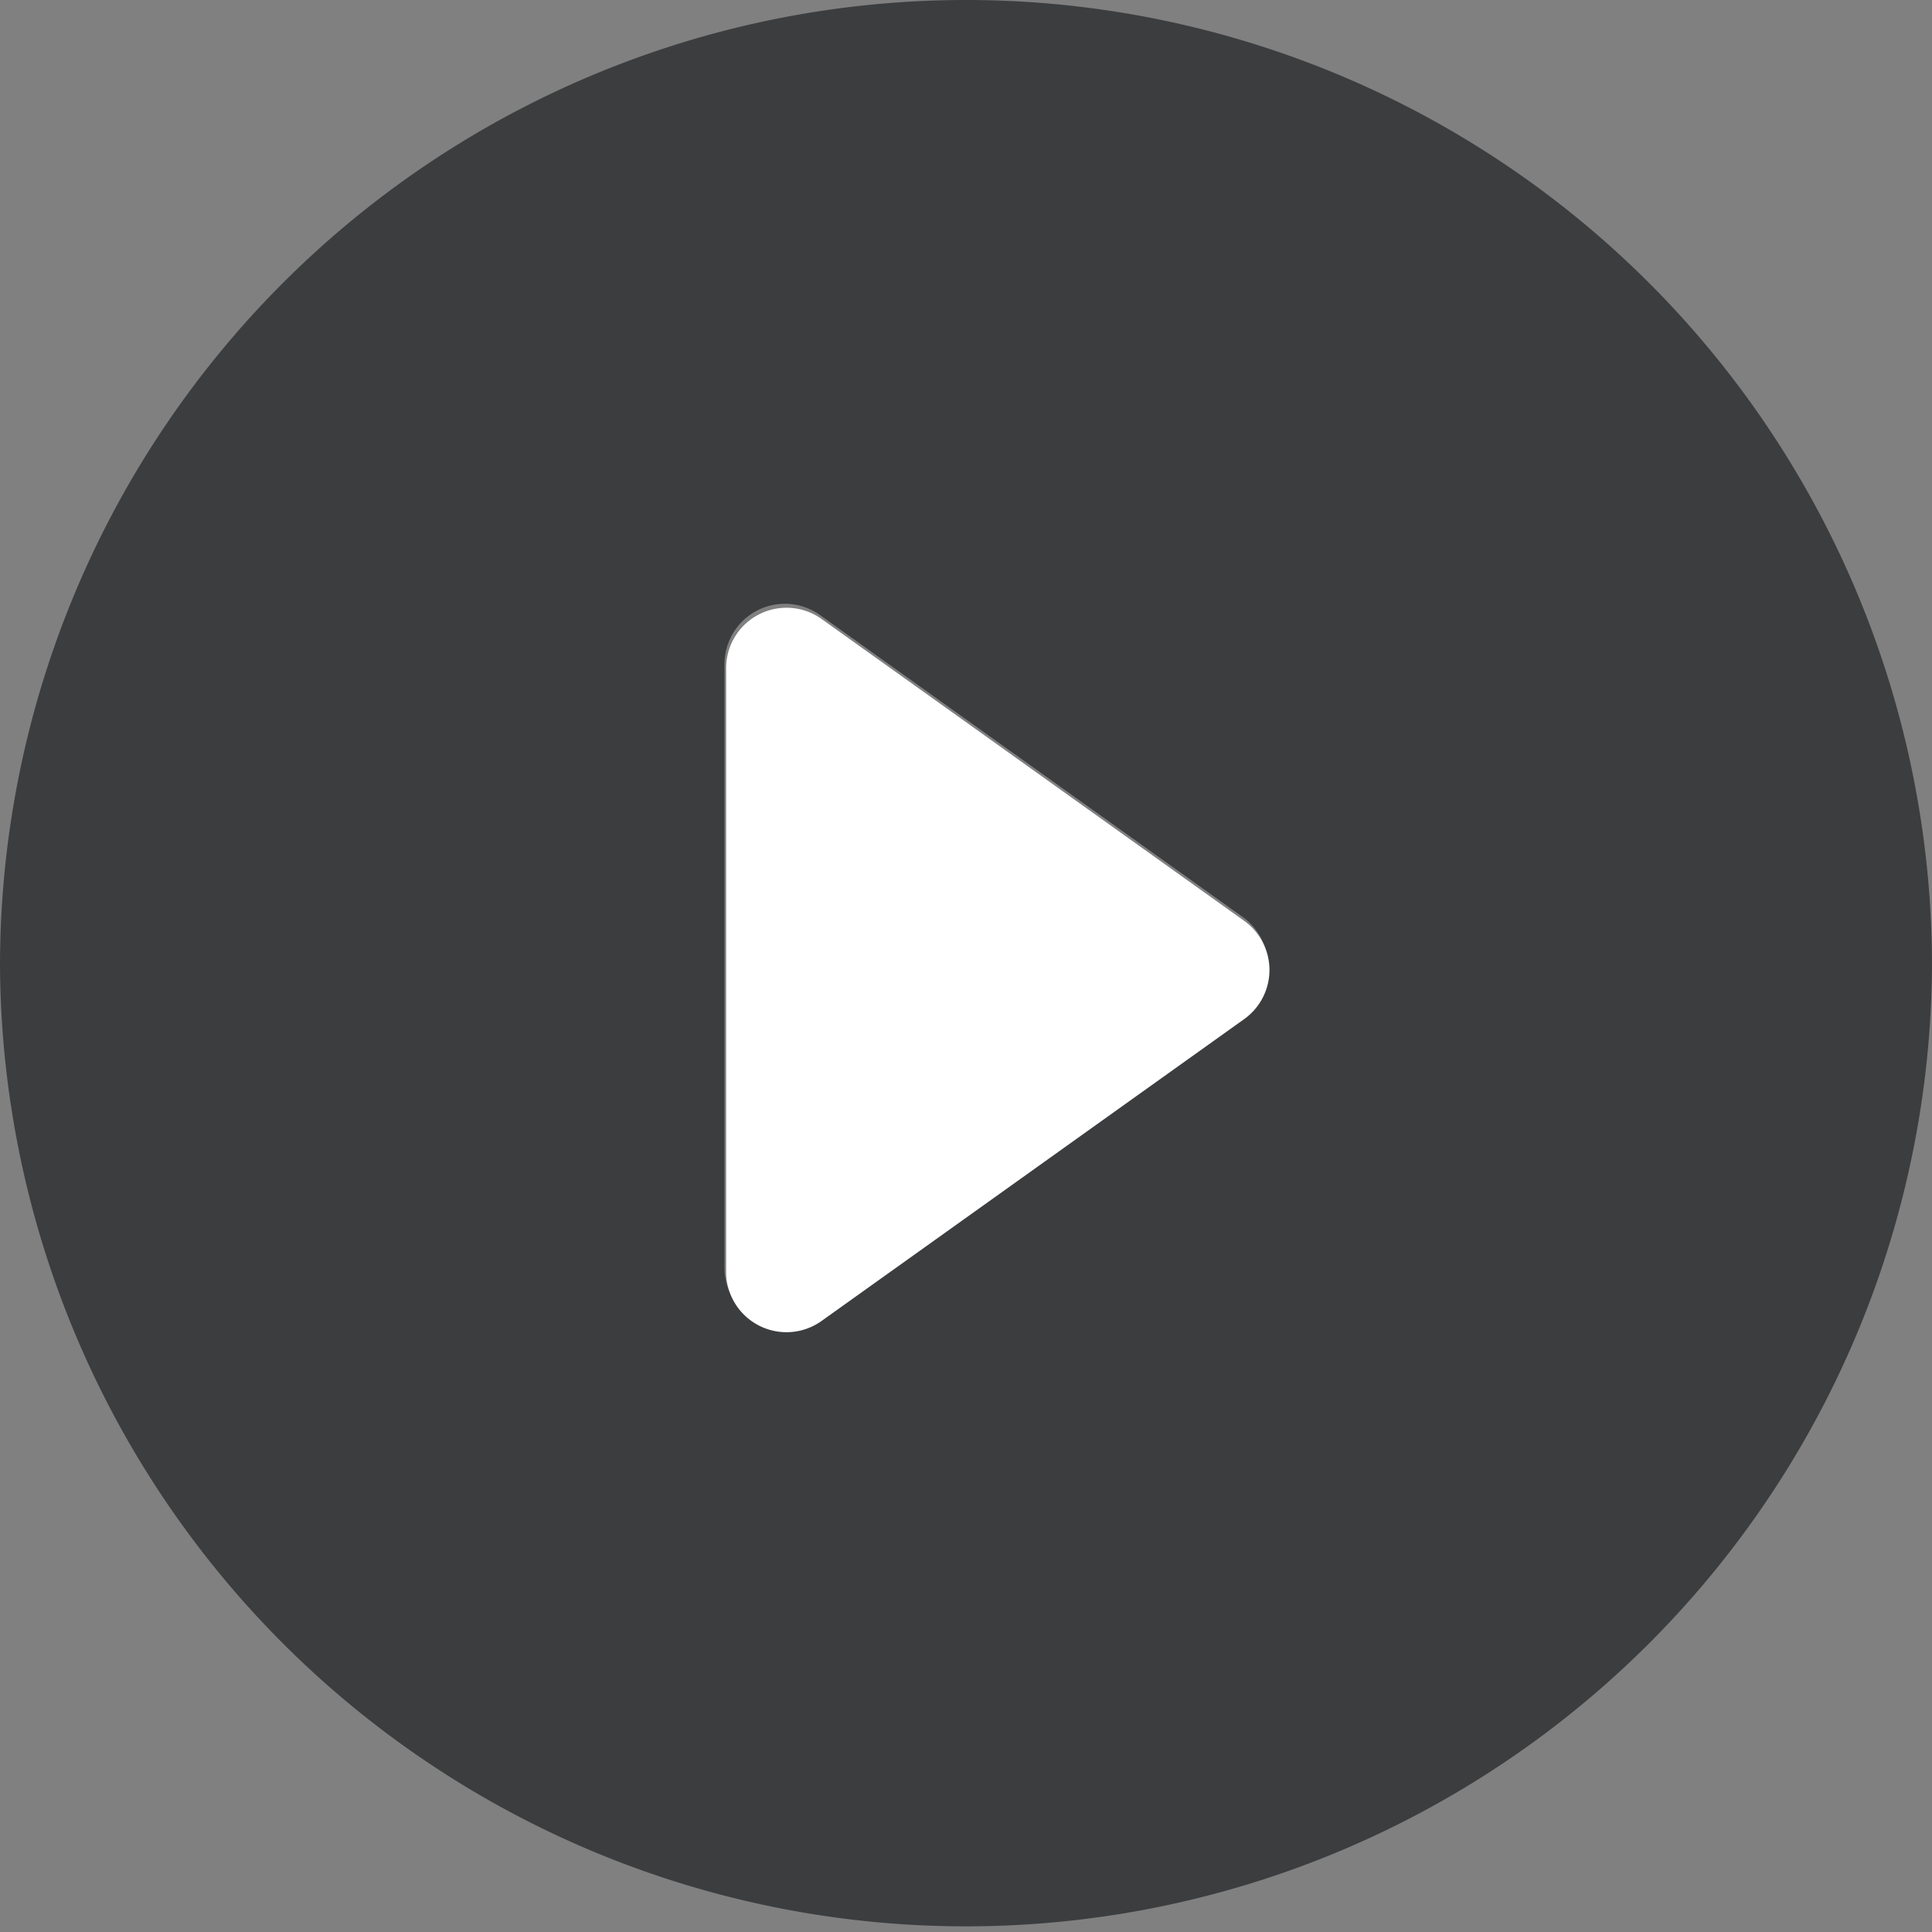
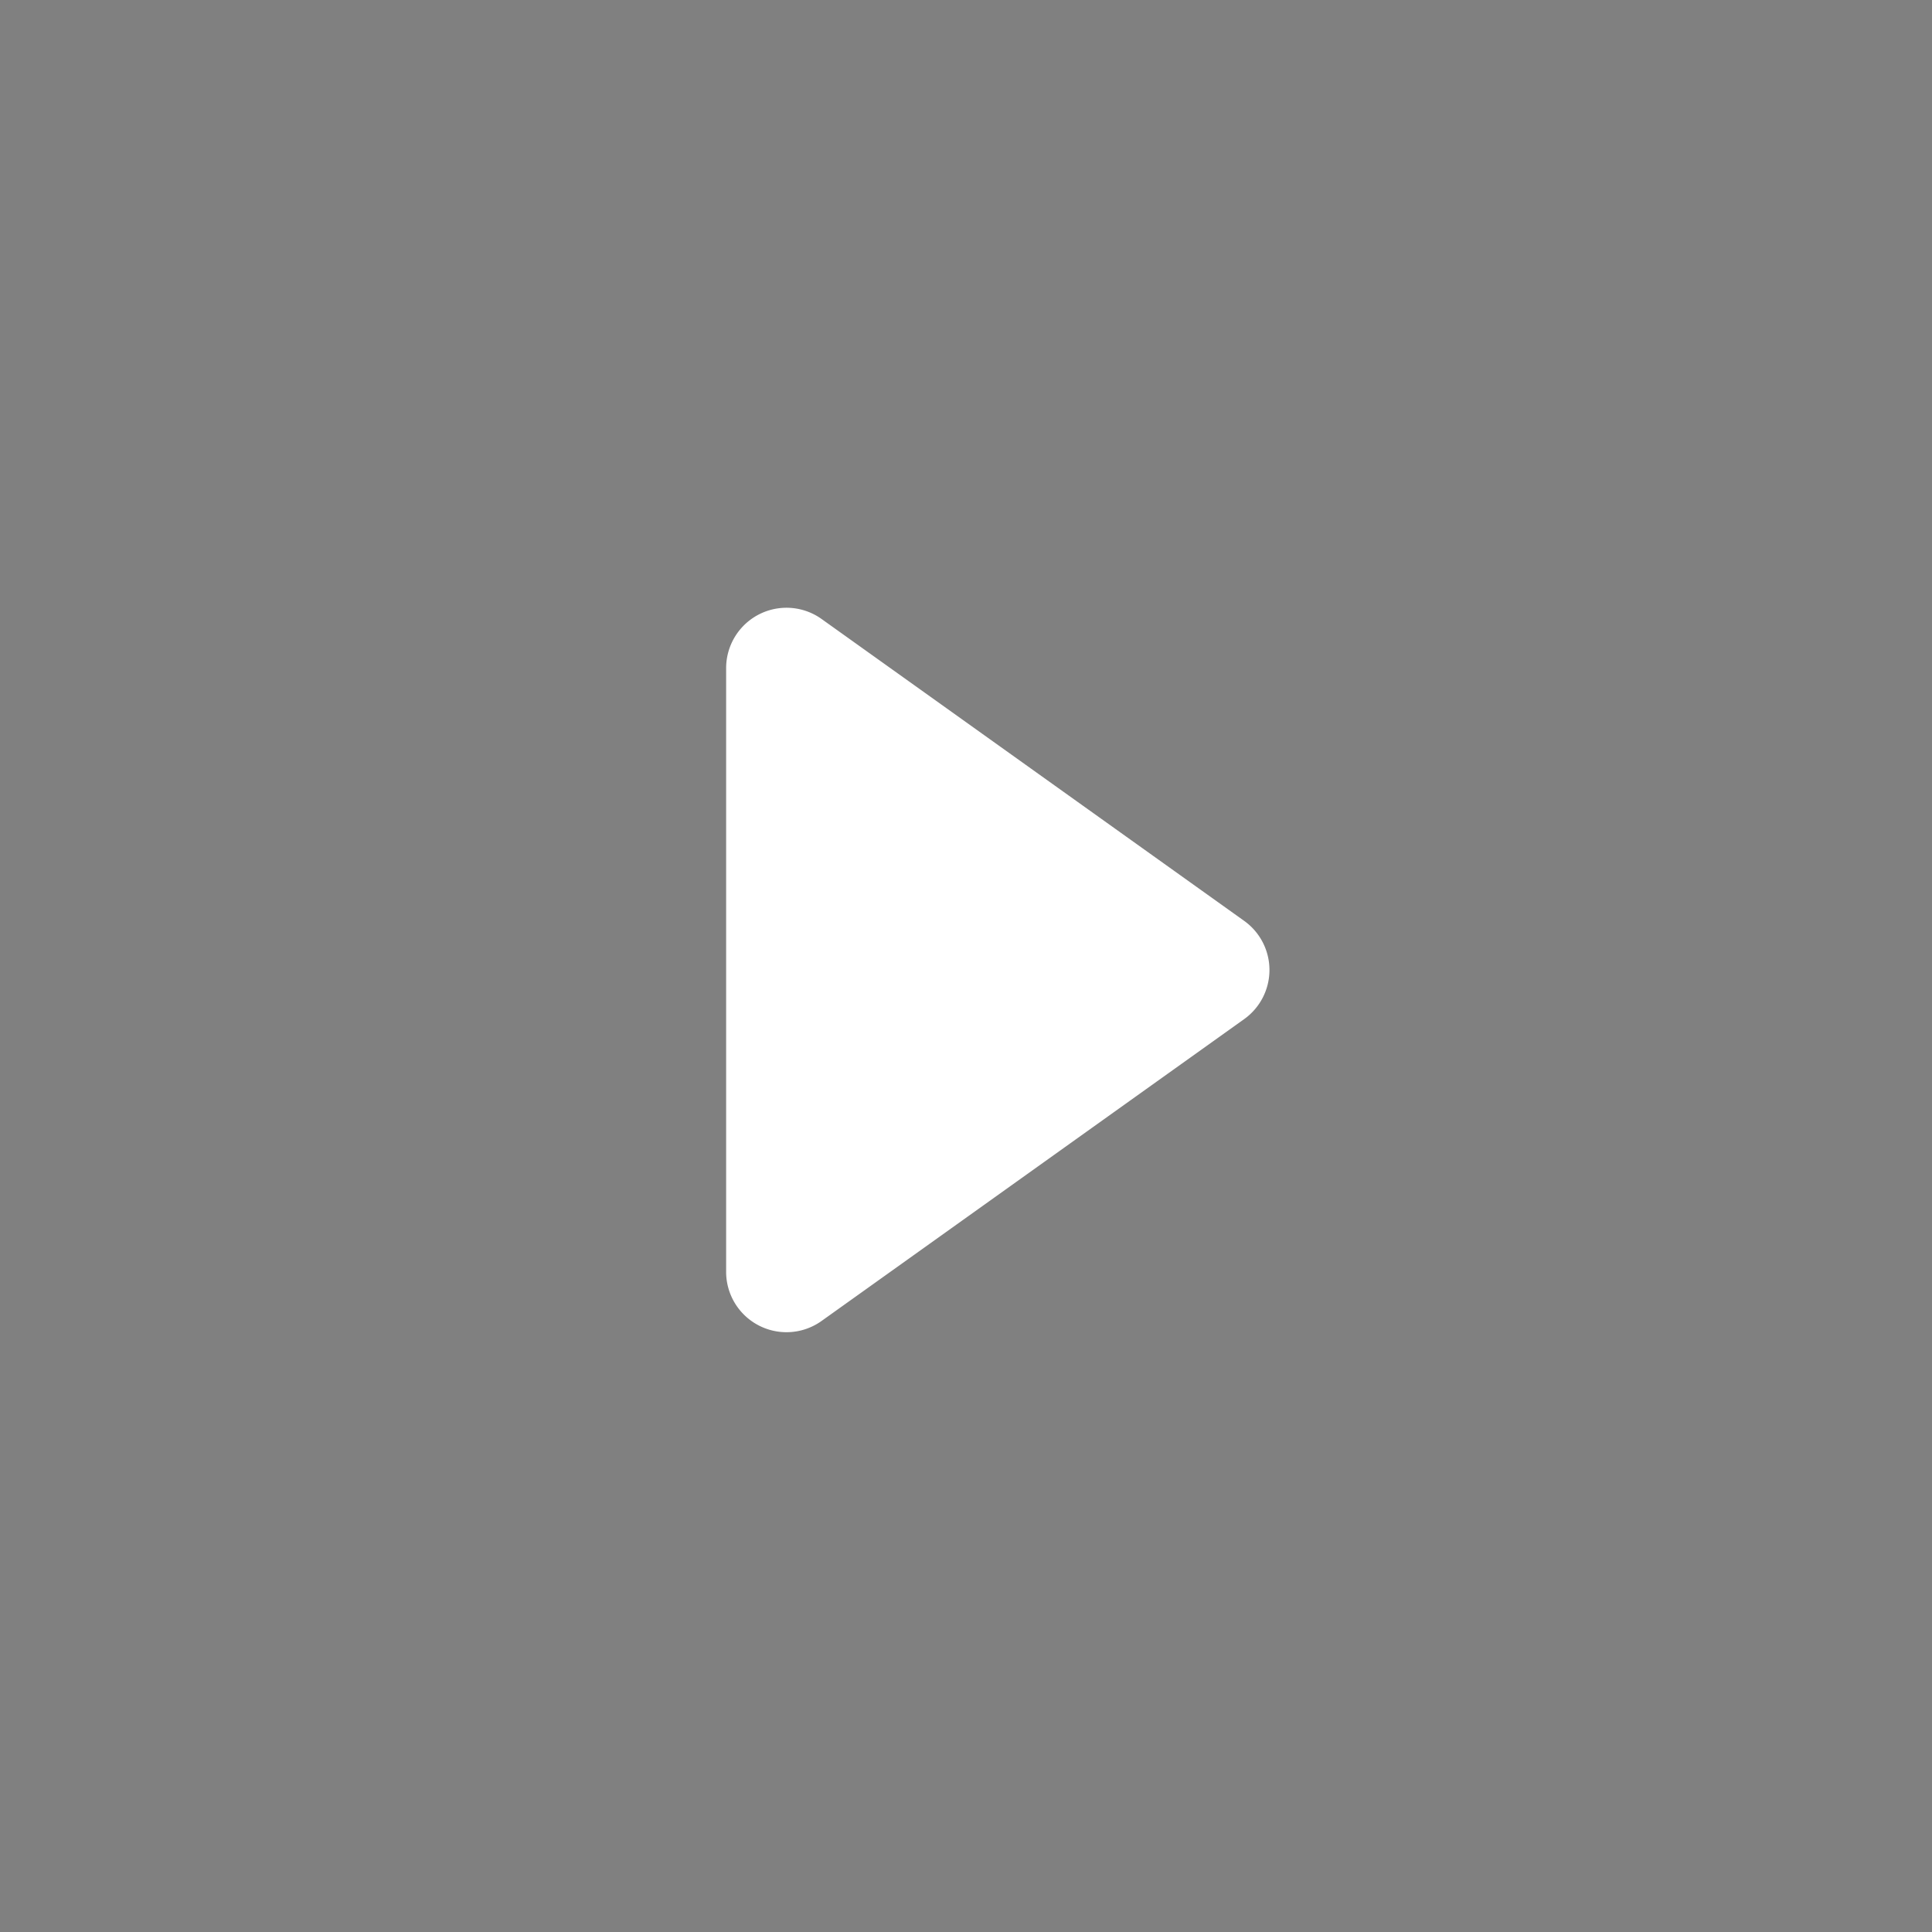
<svg xmlns="http://www.w3.org/2000/svg" width="116" height="116" viewBox="0 0 116 116" fill="none">
  <rect x="0" y="0" width="116" height="116" fill="#808080" stroke="none" />
-   <path d="M116 58A58.001 58.001 0 0 1 0 58a58 58 0 1 1 116 0zM49.227 36.924a3.625 3.625 0 0 0-5.727 2.951v36.25a3.625 3.625 0 0 0 5.727 2.95l25.376-18.124a3.625 3.625 0 0 0 0-5.902L49.228 36.924z" fill="#202124" fill-opacity=".7" />
-   <path d="M49.326 37.163a3.625 3.625 0 0 0-5.728 2.95v36.25a3.624 3.624 0 0 0 5.728 2.951L74.7 61.19a3.624 3.624 0 0 0 0-5.901L49.326 37.163z" fill="#fff" />
+   <path d="M49.326 37.163a3.625 3.625 0 0 0-5.728 2.95v36.25a3.624 3.624 0 0 0 5.728 2.951L74.7 61.19a3.624 3.624 0 0 0 0-5.901z" fill="#fff" />
</svg>